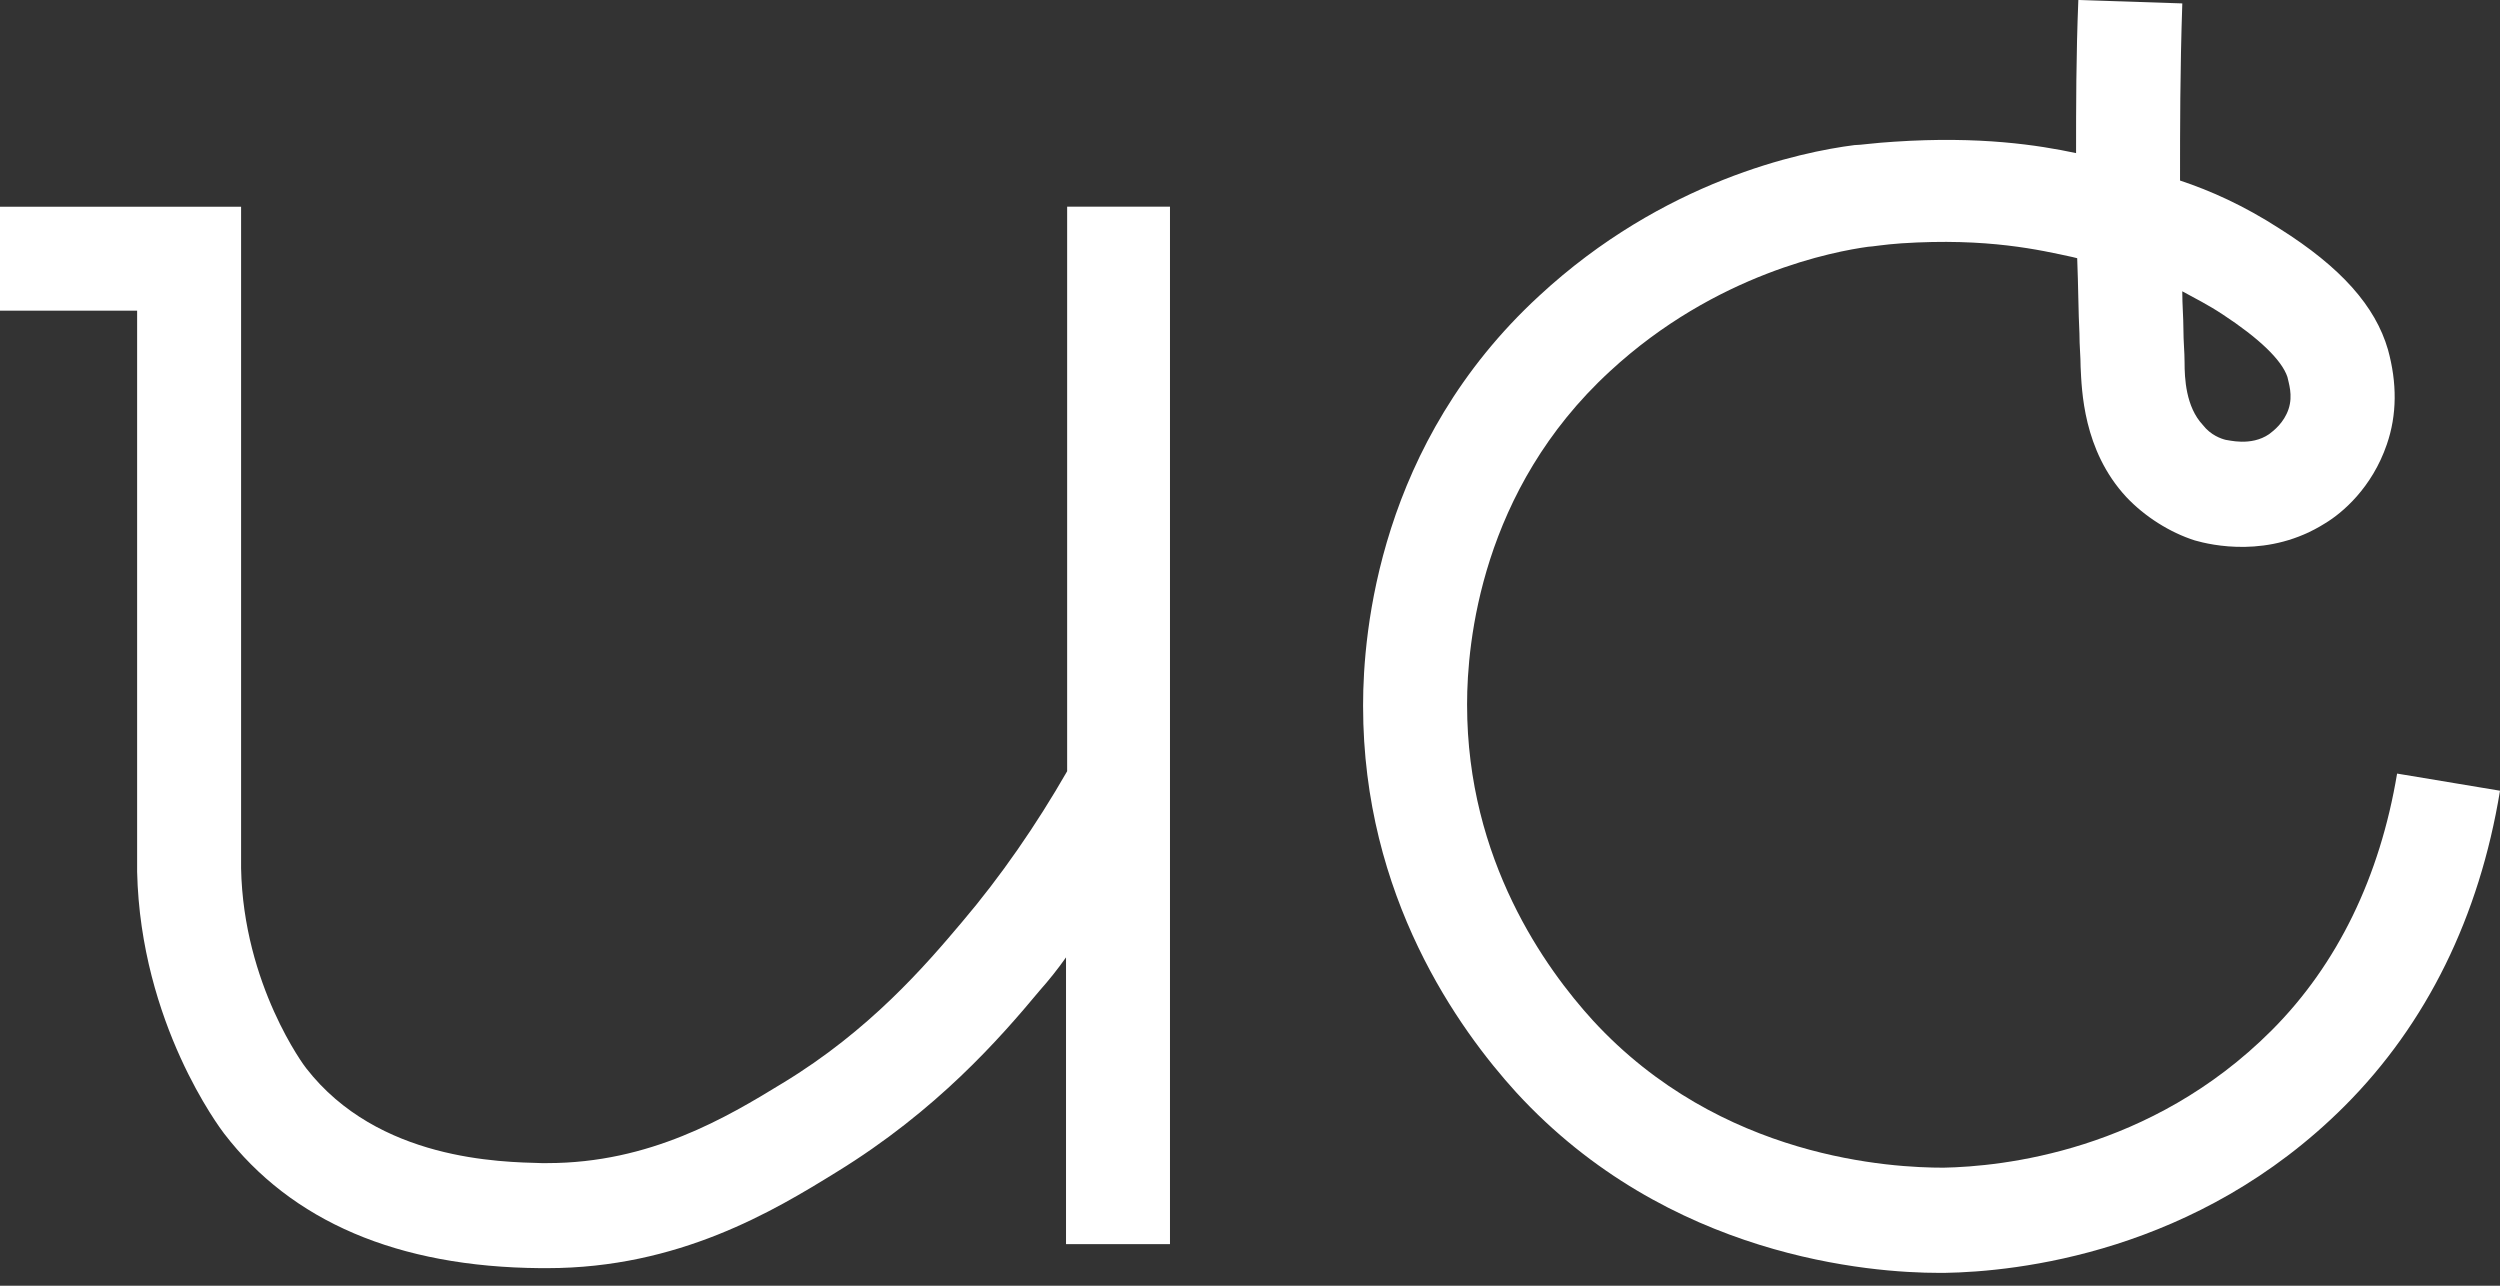
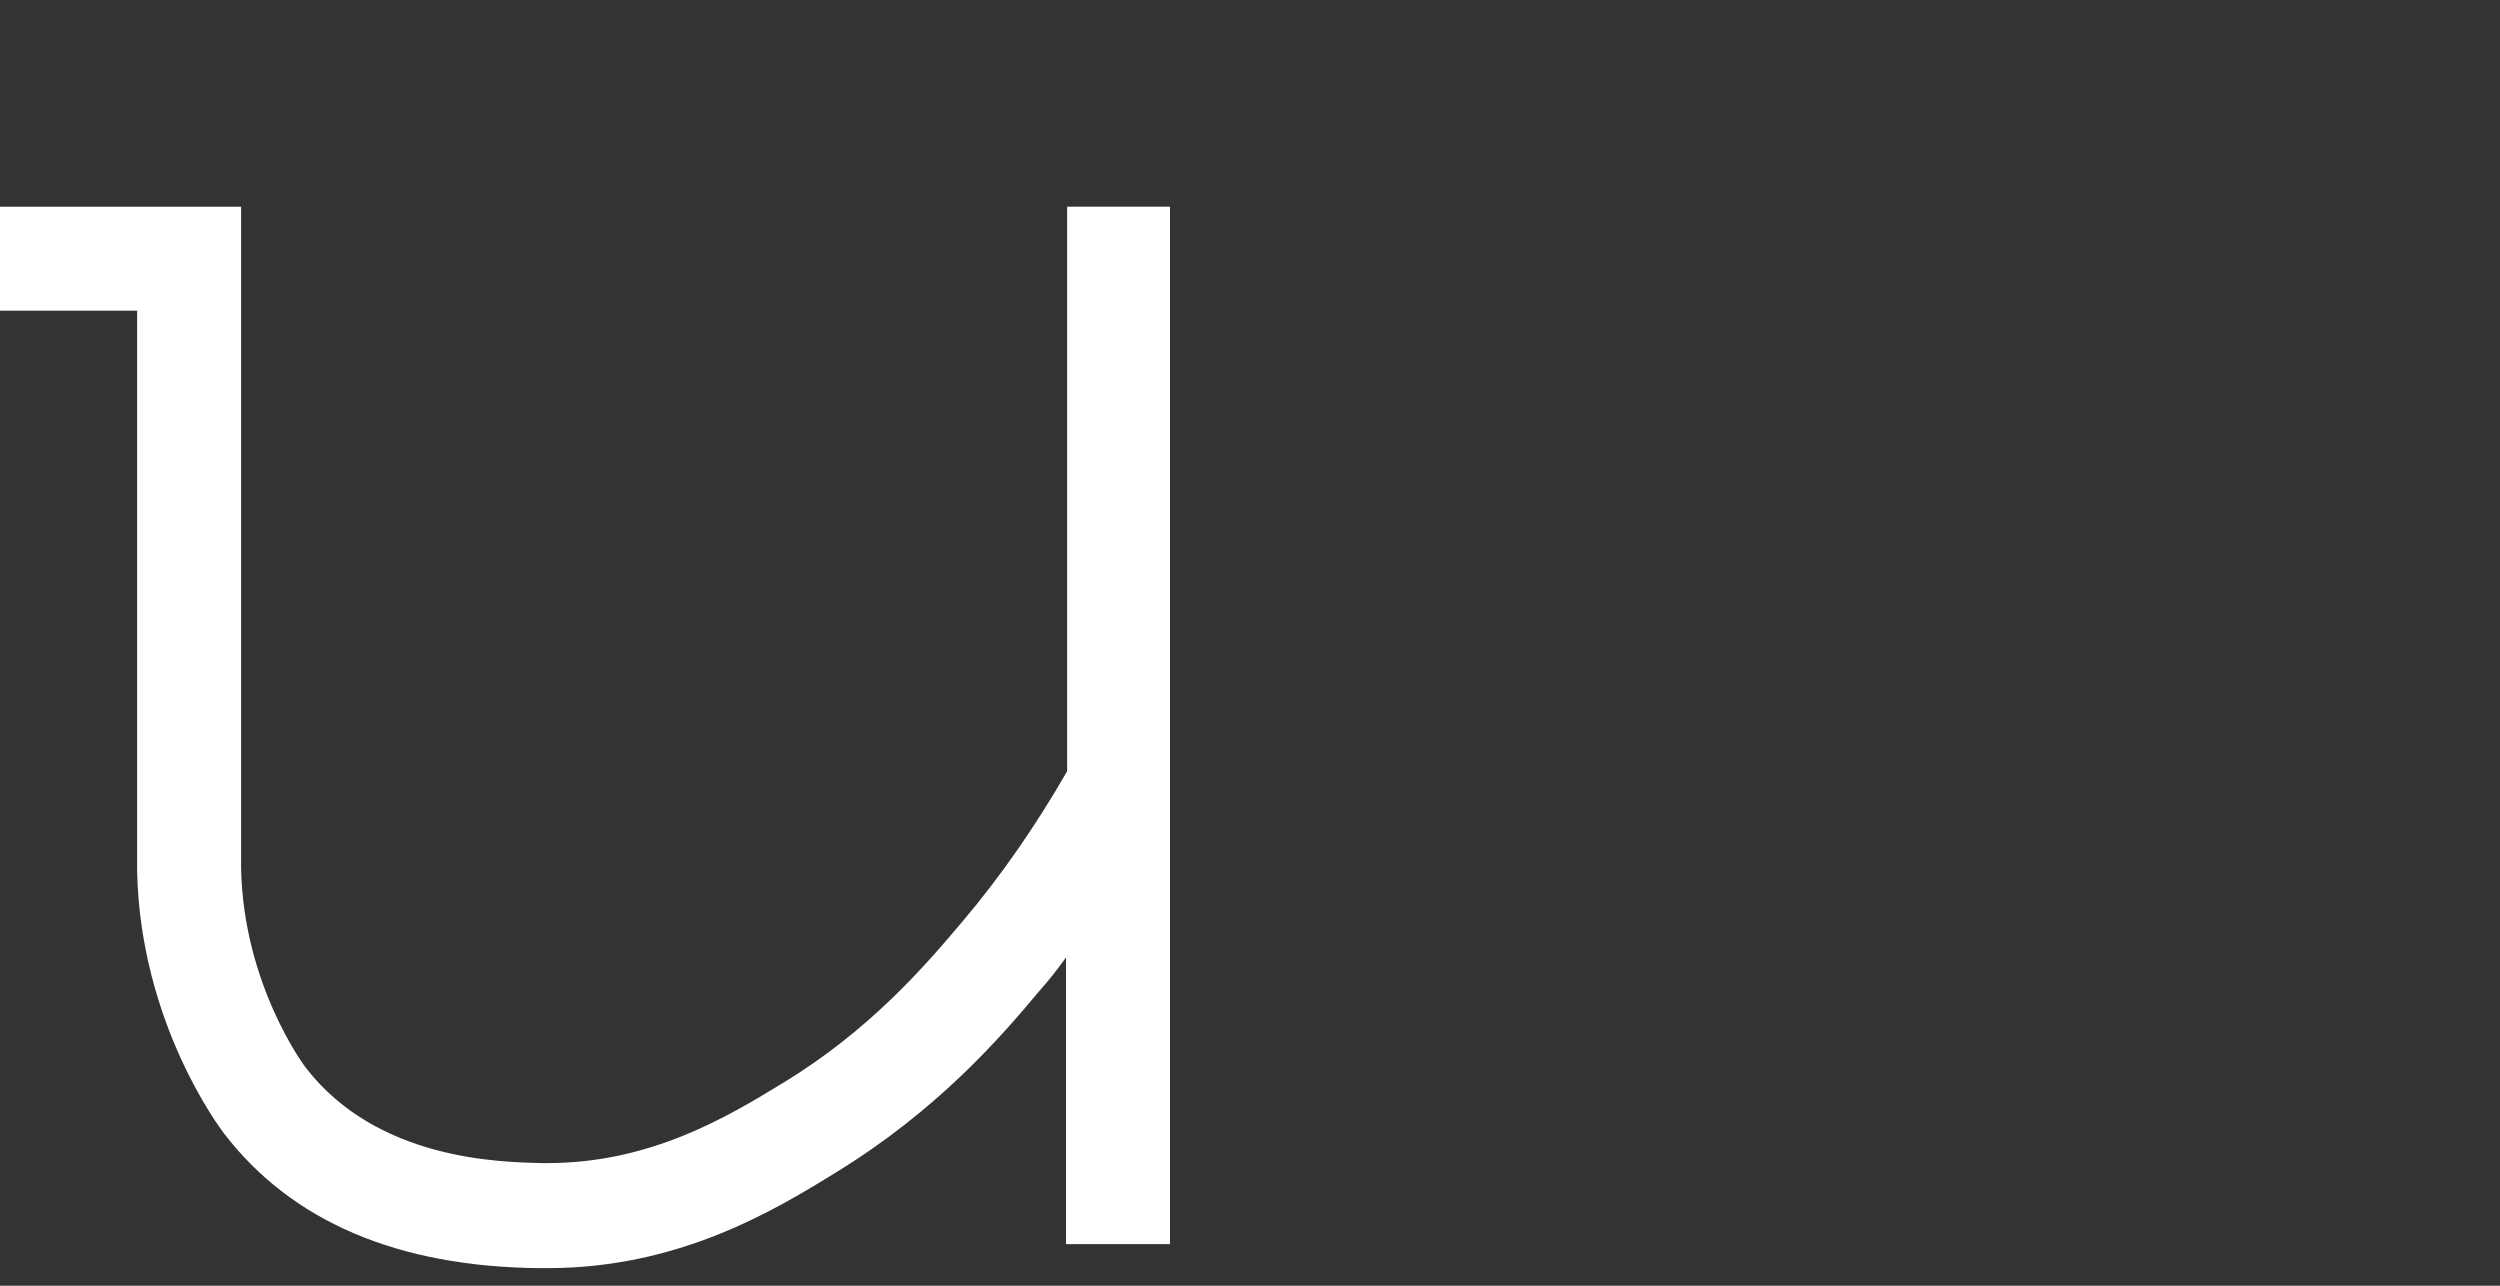
<svg xmlns="http://www.w3.org/2000/svg" width="140" height="72" viewBox="0 0 140 72" fill="none">
  <rect x="0" y="0" width="140" height="72" fill="#333333" stroke="none" />
  <path d="M59.76 11.579V43.189C58.032 46.197 56.048 49.075 53.873 51.634C51.825 54.065 48.69 57.712 43.828 60.655C40.693 62.574 36.405 65.134 30.648 65.134H30.327C28.088 65.07 21.177 65.005 17.147 59.822C17.083 59.758 13.627 55.151 13.501 48.623V11.577H0V17.399H7.679V48.815C7.87 57.324 12.35 63.211 12.541 63.467C16.317 68.394 22.268 70.954 30.265 71.016H30.648C38.006 71.016 43.318 67.817 46.836 65.642C52.466 62.186 55.986 58.157 58.226 55.467C58.738 54.891 59.25 54.252 59.697 53.613V69.671H65.519V11.572H59.762L59.76 11.579Z" fill="white" />
-   <path d="M124.449 17.593C126.497 18.937 127.777 20.153 128.096 21.112C128.16 21.433 128.416 22.137 128.16 22.905C127.904 23.673 127.327 24.12 127.071 24.312C126.047 25.015 124.767 24.632 124.64 24.632C124.384 24.568 123.808 24.376 123.36 23.8C122.401 22.776 122.336 21.177 122.336 20.28C122.336 19.703 122.271 19.129 122.271 18.423C122.271 17.784 122.207 17.078 122.207 16.312C122.91 16.698 123.678 17.081 124.446 17.593M134.238 43.316C133.279 49.073 130.912 54.002 127.201 57.712C120.419 64.493 112.099 65.326 108.838 65.39C106.021 65.39 96.361 64.943 89.195 57.137C86.572 54.258 82.157 48.178 82.157 39.478V39.413C82.157 36.022 82.925 27.449 90.154 20.794C96.105 15.293 102.76 14.075 104.614 13.819C104.806 13.819 105.509 13.692 106.469 13.627C111.331 13.307 114.274 14.01 116.067 14.396L116.323 14.46C116.387 16.059 116.387 17.468 116.449 18.684C116.449 19.387 116.514 19.964 116.514 20.54C116.579 21.821 116.641 25.211 119.074 27.834C120.099 28.923 121.506 29.818 122.913 30.265C123.808 30.521 127.071 31.289 130.206 29.305C131.166 28.729 132.829 27.322 133.661 24.891C134.238 23.228 134.238 21.435 133.726 19.578C133.022 17.147 131.101 14.972 127.648 12.797C125.664 11.517 123.81 10.684 122.082 10.11C122.082 7.231 122.082 3.967 122.209 0.191L116.387 0C116.26 3.135 116.26 6.013 116.26 8.574C114.15 8.126 110.886 7.614 106.086 7.935C104.997 7.999 104.167 8.126 103.846 8.126C100.838 8.509 93.16 10.11 86.187 16.573C77.228 24.826 76.333 35.383 76.333 39.48V39.545C76.333 50.231 81.707 57.651 84.906 61.171C93.416 70.449 104.806 71.281 108.582 71.281H108.902C112.87 71.217 123.044 70.193 131.297 61.94C135.903 57.333 138.847 51.318 140 44.28L134.24 43.321L134.238 43.316Z" fill="white" />
</svg>